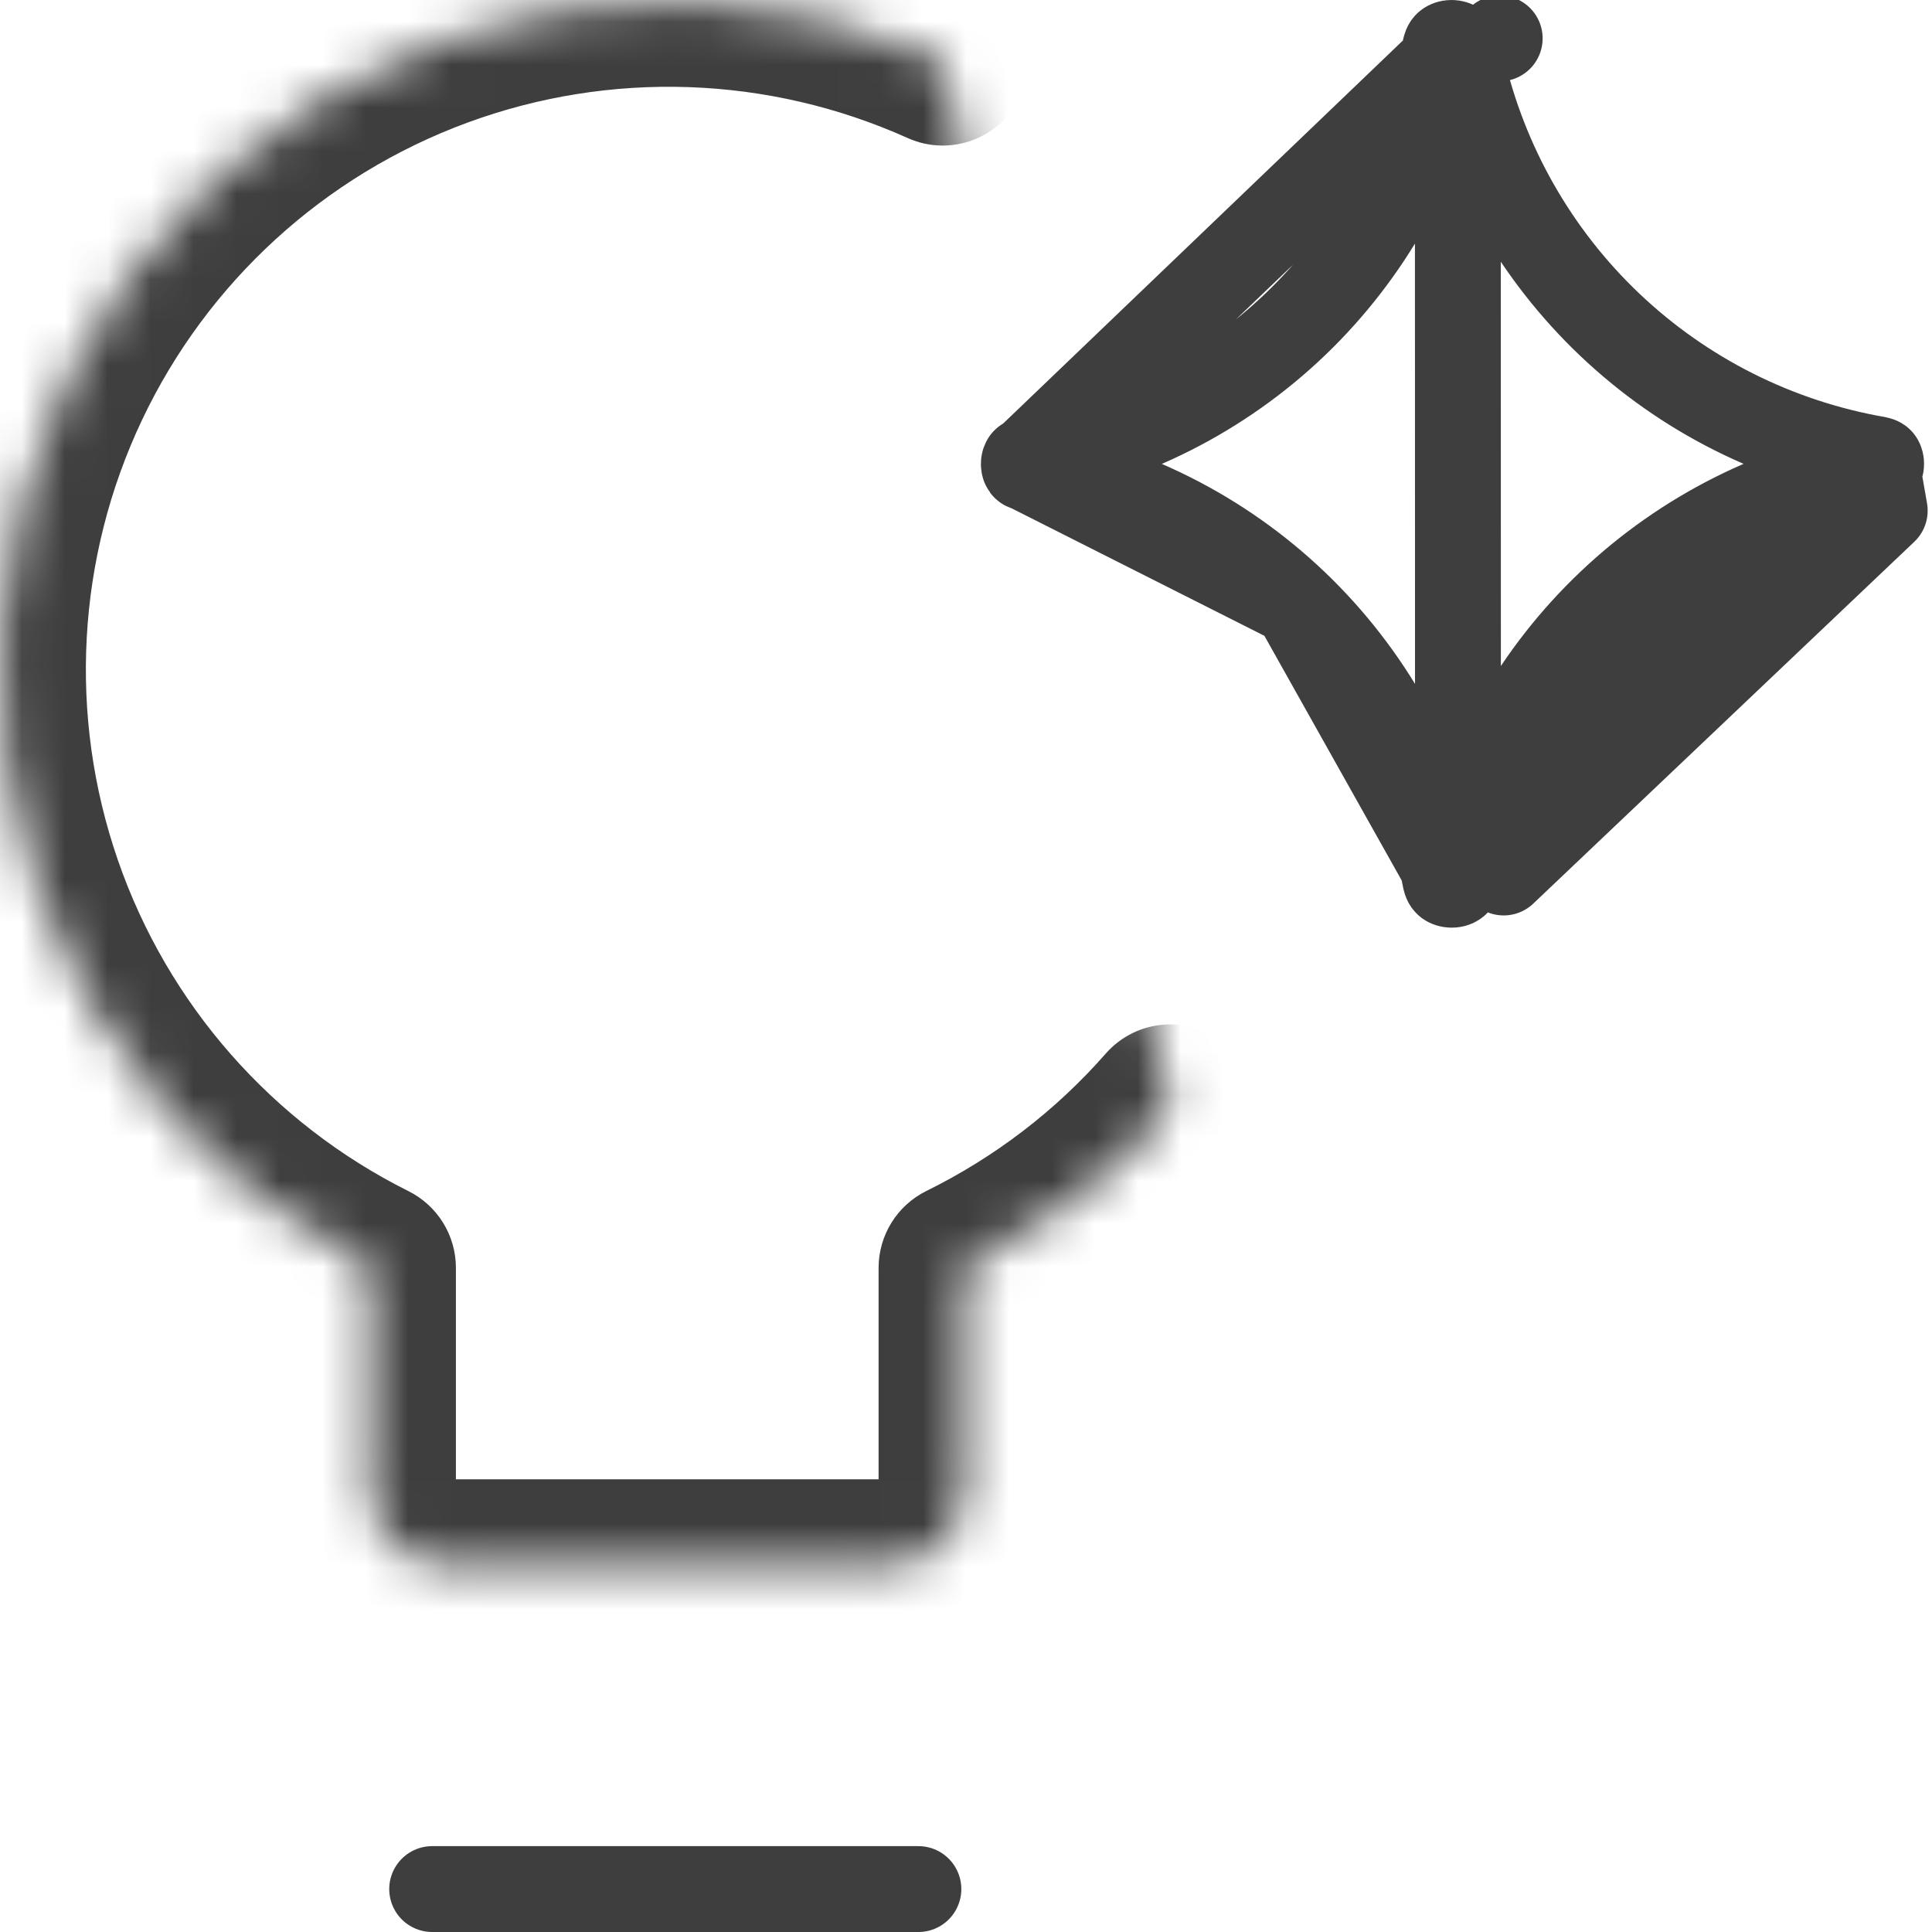
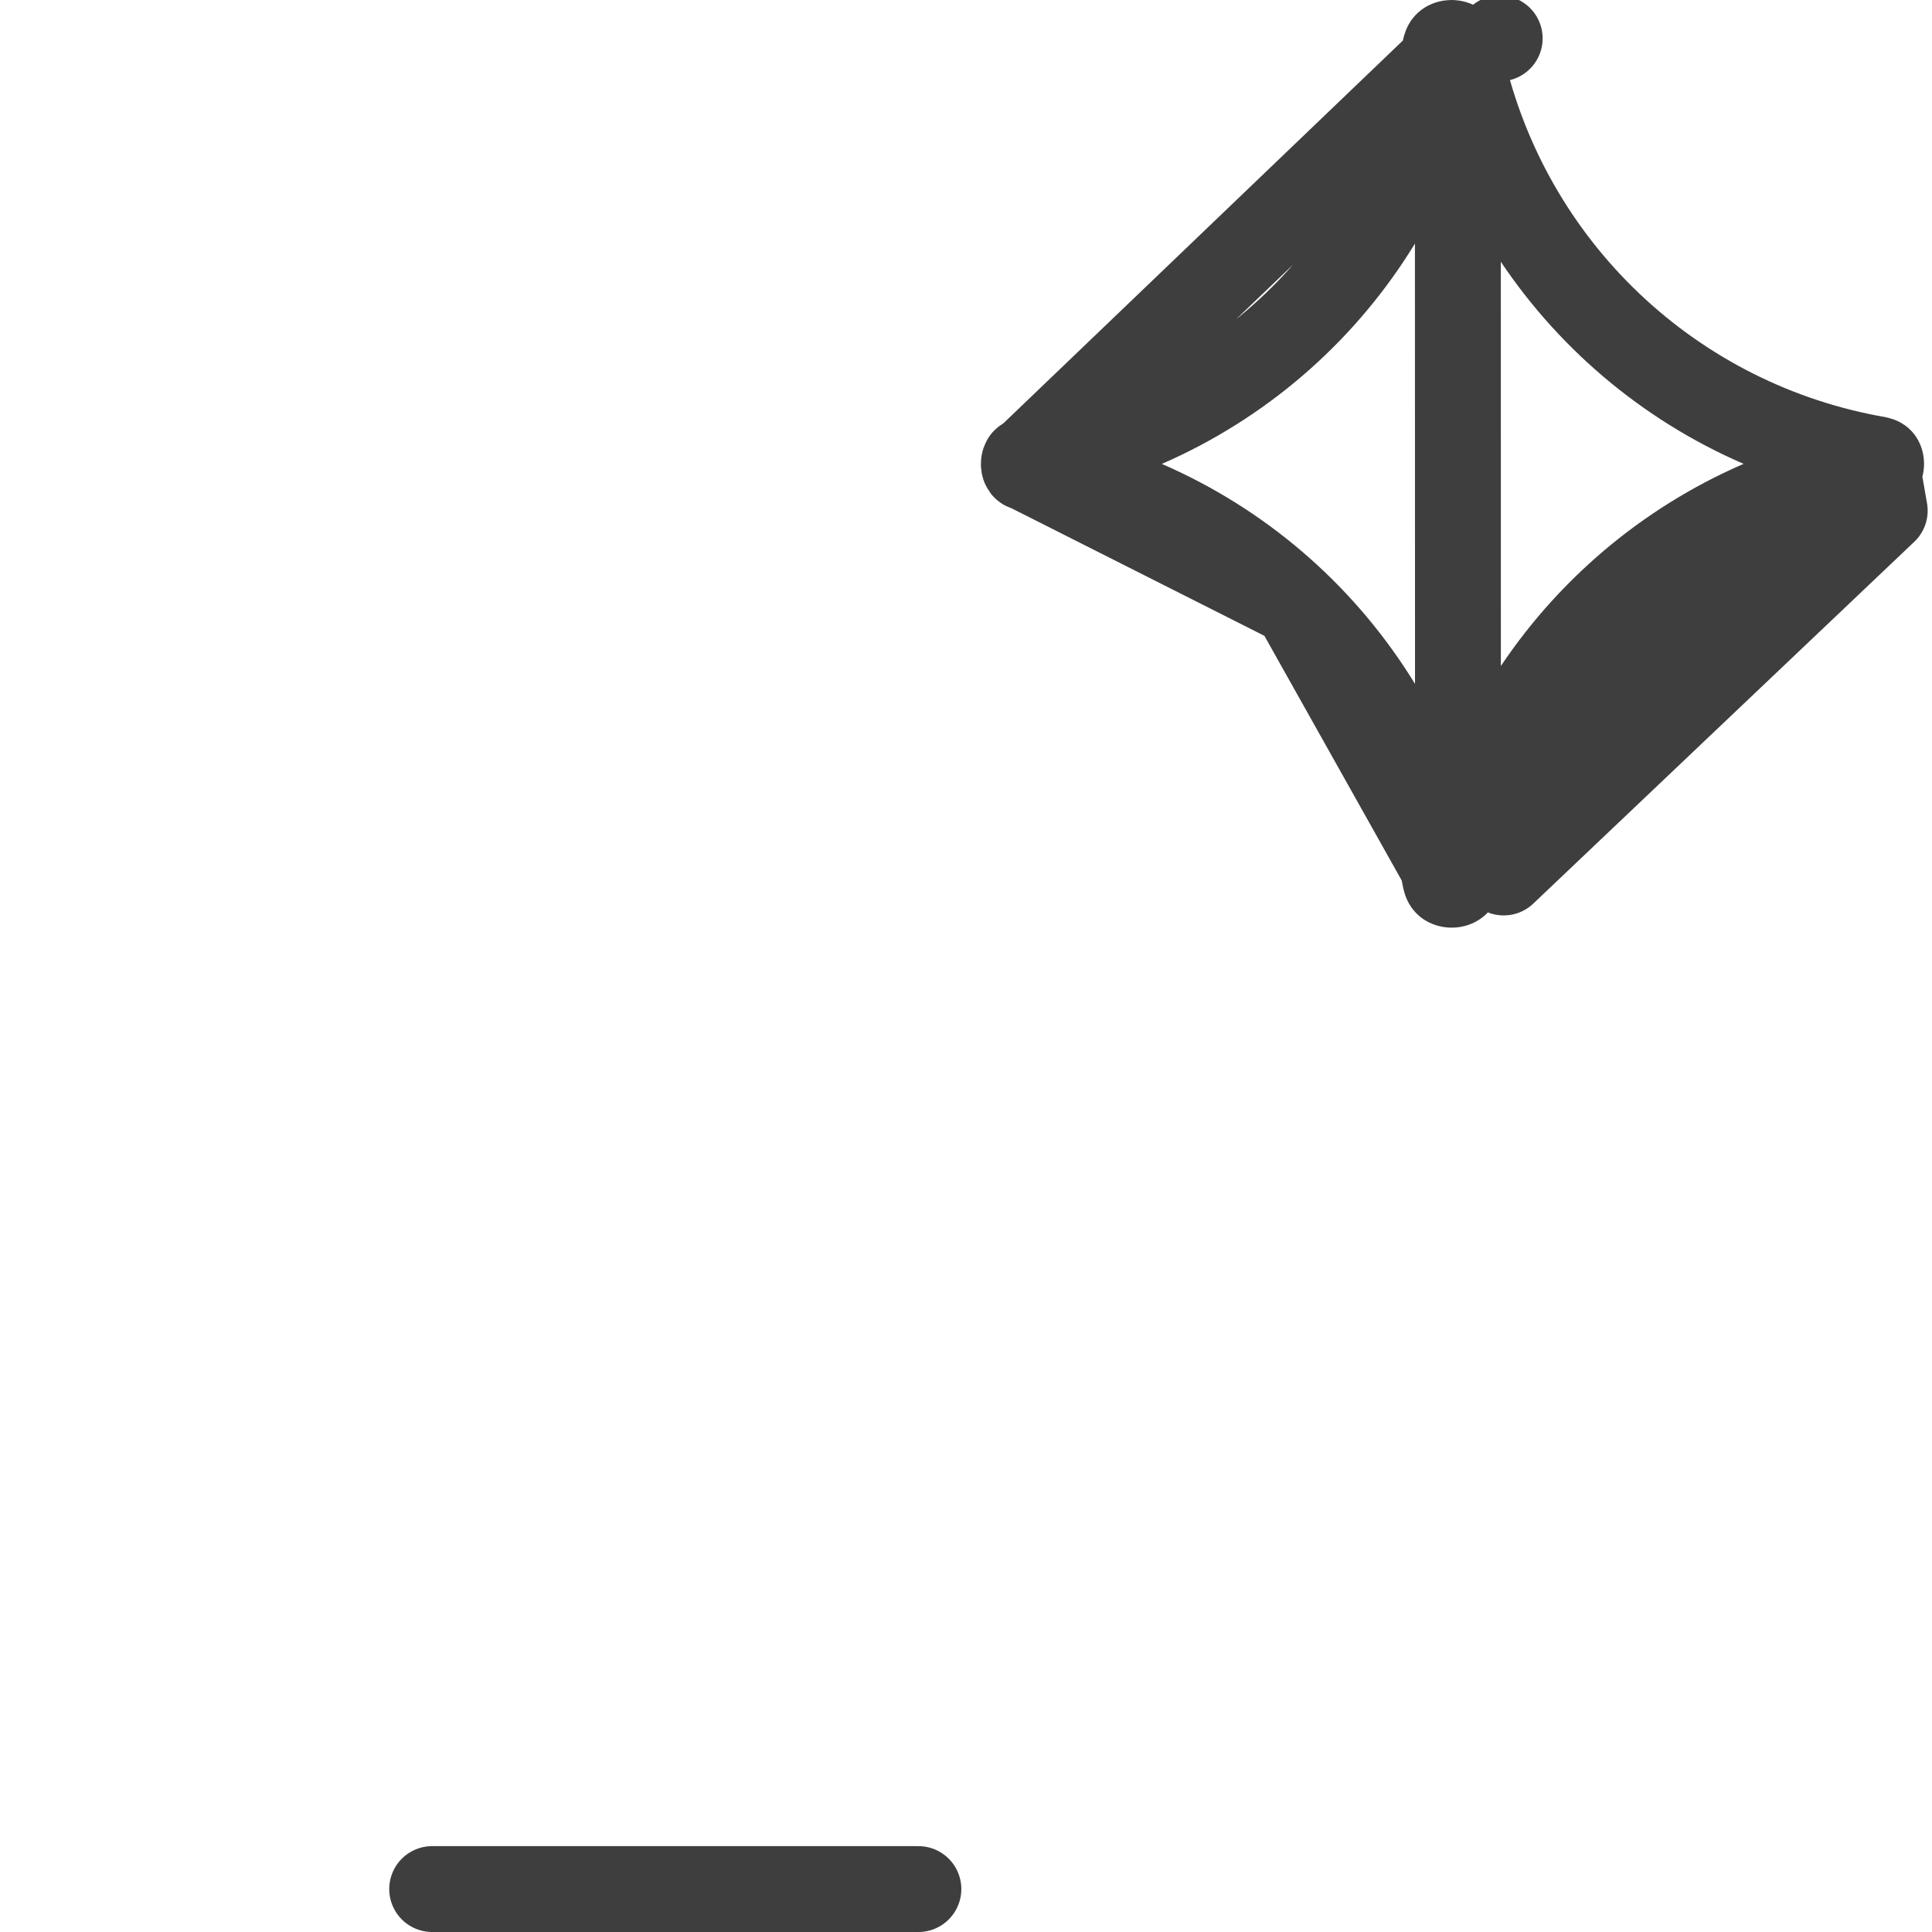
<svg xmlns="http://www.w3.org/2000/svg" fill="none" viewBox="0 0 45 45" height="45" width="45">
  <mask fill="white" id="path-1-inside-1_479_7729">
-     <path d="M27.258 25.86C25.922 27.383 24.295 28.629 22.464 29.532V34.724C22.464 35.183 22.282 35.623 21.957 35.948C21.633 36.272 21.192 36.455 20.733 36.455H10.35C9.891 36.455 9.451 36.272 9.126 35.948C8.802 35.623 8.619 35.183 8.619 34.724V29.532C4.972 27.712 2.184 24.535 0.854 20.682C-0.477 16.83 -0.245 12.609 1.501 8.926C3.247 5.243 6.367 2.39 10.191 0.982C14.016 -0.427 18.241 -0.281 21.959 1.39M8.619 45H22.464H8.619Z" />
-   </mask>
+     </mask>
  <path mask="url(#path-1-inside-1_479_7729)" fill="#3E3E3E" d="M28.761 27.179C29.49 26.349 29.407 25.085 28.577 24.357C27.746 23.628 26.483 23.711 25.754 24.541L28.761 27.179ZM22.464 29.532L21.579 27.739C20.896 28.076 20.464 28.771 20.464 29.532H22.464ZM8.619 29.532H10.619C10.619 28.774 10.191 28.081 9.512 27.743L8.619 29.532ZM21.139 3.214C22.146 3.667 23.33 3.217 23.783 2.209C24.236 1.202 23.786 0.018 22.778 -0.435L21.139 3.214ZM8.619 43C7.515 43 6.619 43.896 6.619 45C6.619 46.105 7.515 47 8.619 47V43ZM22.464 47C23.569 47 24.464 46.105 24.464 45C24.464 43.896 23.569 43 22.464 43V47ZM25.754 24.541C24.593 25.865 23.177 26.951 21.579 27.739L23.349 31.326C25.413 30.308 27.251 28.901 28.761 27.179L25.754 24.541ZM20.464 29.532V34.724H24.464V29.532H20.464ZM20.464 34.724C20.464 34.653 20.492 34.584 20.543 34.534L23.371 37.362C24.071 36.663 24.464 35.714 24.464 34.724H20.464ZM20.543 34.534C20.593 34.483 20.662 34.455 20.733 34.455V38.455C21.723 38.455 22.672 38.062 23.371 37.362L20.543 34.534ZM20.733 34.455H10.35V38.455H20.733V34.455ZM10.35 34.455C10.421 34.455 10.49 34.483 10.54 34.534L7.712 37.362C8.412 38.062 9.36 38.455 10.35 38.455V34.455ZM10.54 34.534C10.591 34.584 10.619 34.653 10.619 34.724H6.619C6.619 35.714 7.012 36.663 7.712 37.362L10.54 34.534ZM10.619 34.724V29.532H6.619V34.724H10.619ZM9.512 27.743C6.334 26.156 3.904 23.387 2.744 20.029L-1.037 21.335C0.465 25.682 3.611 29.268 7.726 31.322L9.512 27.743ZM2.744 20.029C1.584 16.671 1.787 12.992 3.308 9.782L-0.306 8.069C-2.276 12.225 -2.538 16.988 -1.037 21.335L2.744 20.029ZM3.308 9.782C4.83 6.572 7.549 4.086 10.883 2.858L9.5 -0.895C5.184 0.695 1.664 3.913 -0.306 8.069L3.308 9.782ZM10.883 2.858C14.216 1.63 17.898 1.758 21.139 3.214L22.778 -0.435C18.583 -2.32 13.816 -2.485 9.5 -0.895L10.883 2.858ZM8.619 47H22.464V43H8.619V47Z" />
  <path stroke-linejoin="round" stroke-linecap="round" stroke-width="2" stroke="#3E3E3E" d="M23.93 10.709L23.93 10.709C23.894 10.715 23.878 10.724 23.874 10.726C23.87 10.729 23.868 10.731 23.866 10.733C23.861 10.74 23.847 10.765 23.847 10.807C23.847 10.849 23.861 10.874 23.866 10.881C23.868 10.883 23.87 10.885 23.874 10.888C23.878 10.89 23.894 10.899 23.929 10.905L23.93 10.709ZM23.93 10.709C26.276 10.3 28.448 9.202 30.169 7.555C31.889 5.907 33.08 3.785 33.589 1.458L33.59 1.453M23.93 10.709L33.59 1.453M33.59 1.453L33.661 1.119C33.662 1.118 33.662 1.118 33.662 1.117C33.67 1.08 33.681 1.06 33.687 1.051C33.693 1.041 33.7 1.034 33.707 1.029C33.724 1.016 33.759 1 33.808 1C33.857 1 33.892 1.015 33.91 1.028C33.917 1.033 33.924 1.04 33.93 1.05C33.936 1.059 33.947 1.079 33.956 1.117L33.956 1.119M33.59 1.453L33.956 1.119M33.956 1.119L34.046 1.508C34.046 1.508 34.046 1.509 34.046 1.509C34.575 3.824 35.776 5.931 37.498 7.566C39.22 9.201 41.387 10.291 43.727 10.698C43.763 10.705 43.78 10.714 43.785 10.717C43.79 10.72 43.792 10.723 43.795 10.726C43.801 10.734 43.815 10.76 43.815 10.804C43.815 10.847 43.801 10.873 43.795 10.882C43.792 10.885 43.79 10.887 43.785 10.89C43.78 10.893 43.763 10.902 43.726 10.909L43.899 11.894M33.956 1.119L33.959 20.49M33.959 20.49L33.96 20.489L34.05 20.099C34.05 20.099 34.05 20.099 34.05 20.099C34.578 17.784 35.778 15.677 37.5 14.042C39.222 12.407 41.388 11.317 43.727 10.909L43.899 11.894M33.959 20.49C33.951 20.528 33.94 20.548 33.934 20.558C33.928 20.567 33.921 20.574 33.913 20.579C33.896 20.592 33.861 20.608 33.812 20.607C33.763 20.607 33.728 20.591 33.711 20.579C33.703 20.573 33.697 20.566 33.69 20.556C33.684 20.547 33.674 20.528 33.666 20.493L33.598 20.165L33.598 20.165M33.959 20.49L33.598 20.165M43.899 11.894C41.754 12.268 39.767 13.268 38.188 14.767C36.61 16.267 35.509 18.199 35.024 20.322L43.899 11.894ZM33.598 20.165L33.596 20.153M33.598 20.165L33.596 20.153M33.596 20.153C33.086 17.825 31.894 15.702 30.173 14.054M33.596 20.153L30.173 14.054M30.173 14.054C28.45 12.406 26.276 11.312 23.93 10.905L30.173 14.054ZM34.931 0.894L34.931 0.894L34.931 0.894Z" />
  <line stroke-linecap="round" stroke-width="2" stroke="#3E3E3E" y2="44" x2="21.391" y1="44" x1="10.066" />
</svg>